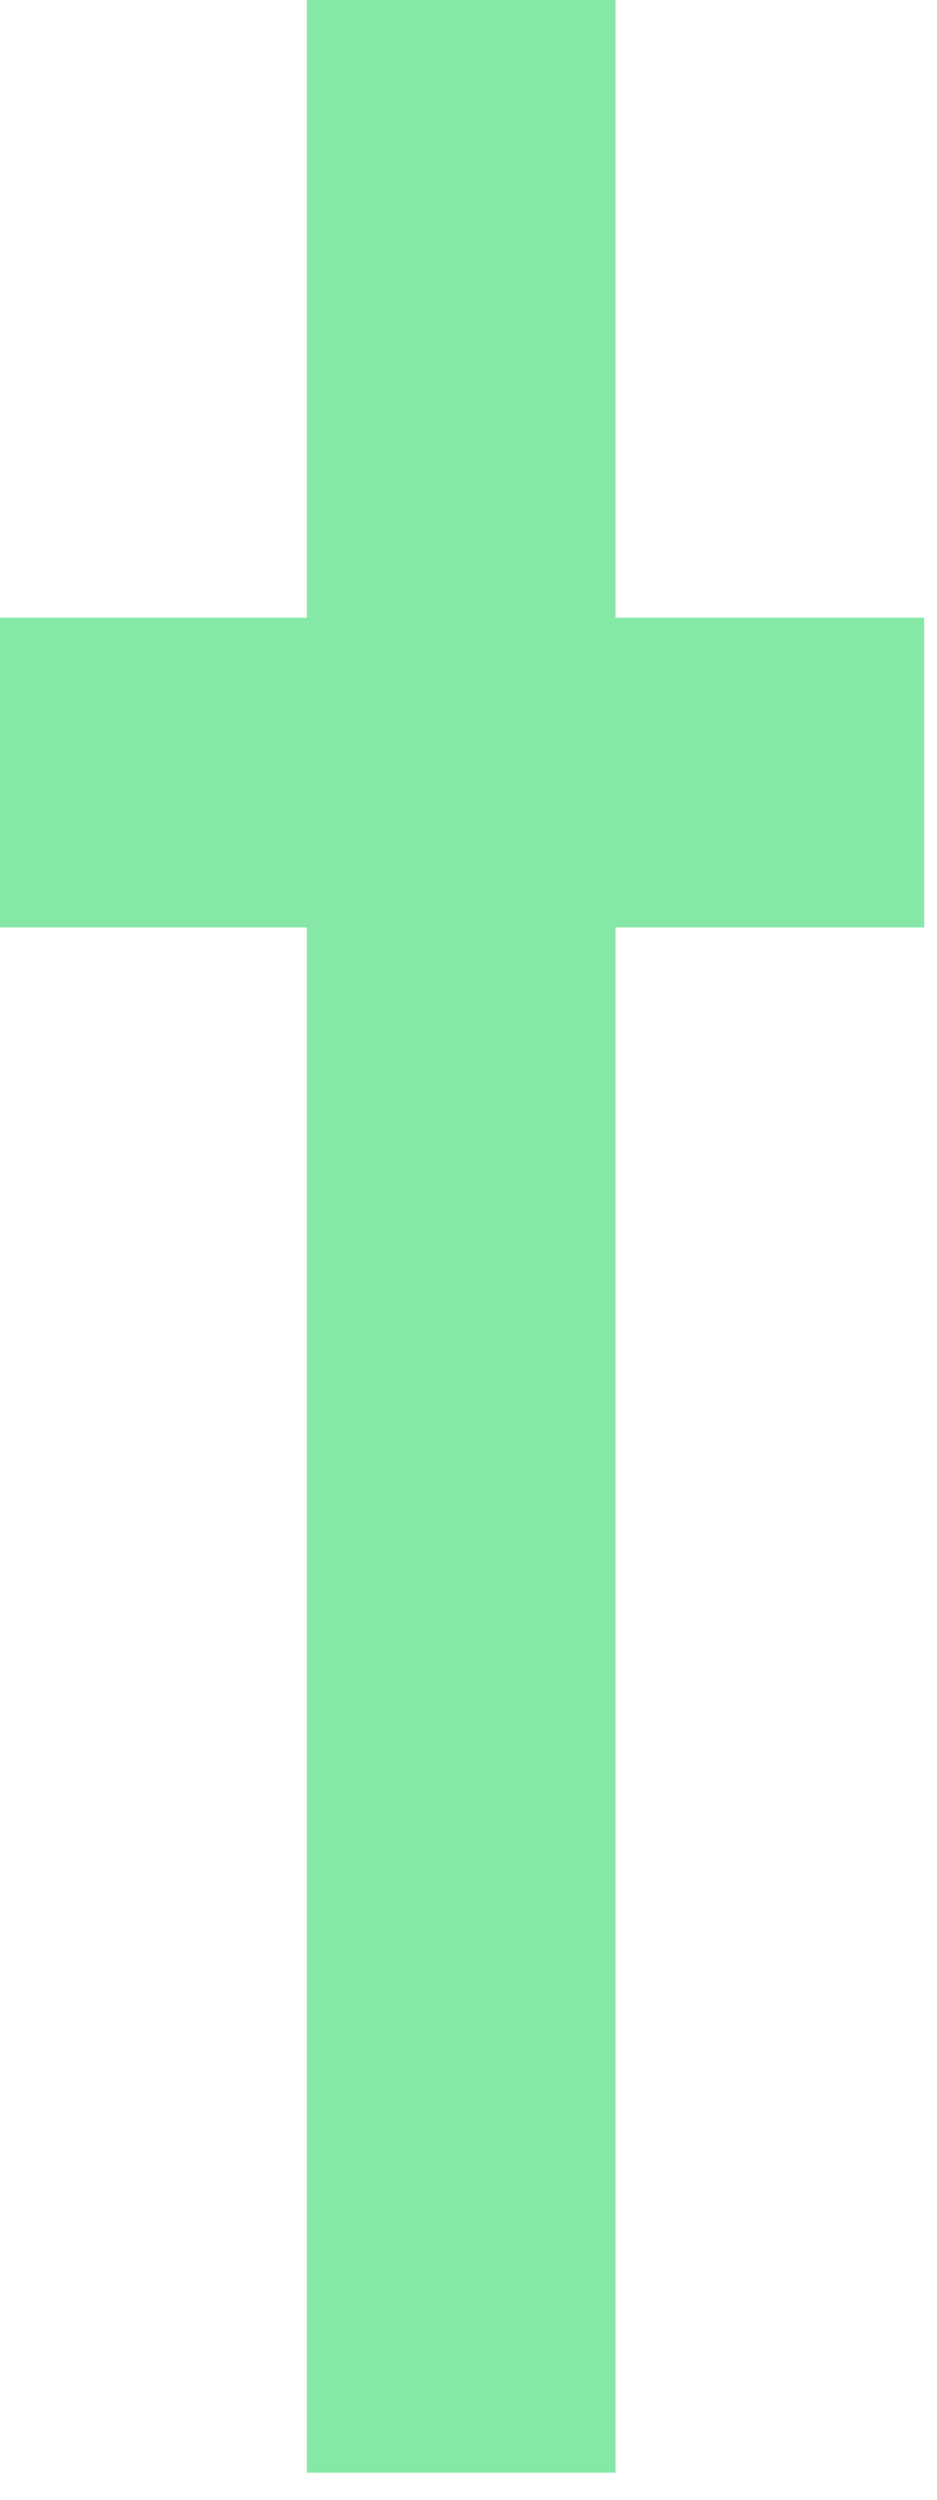
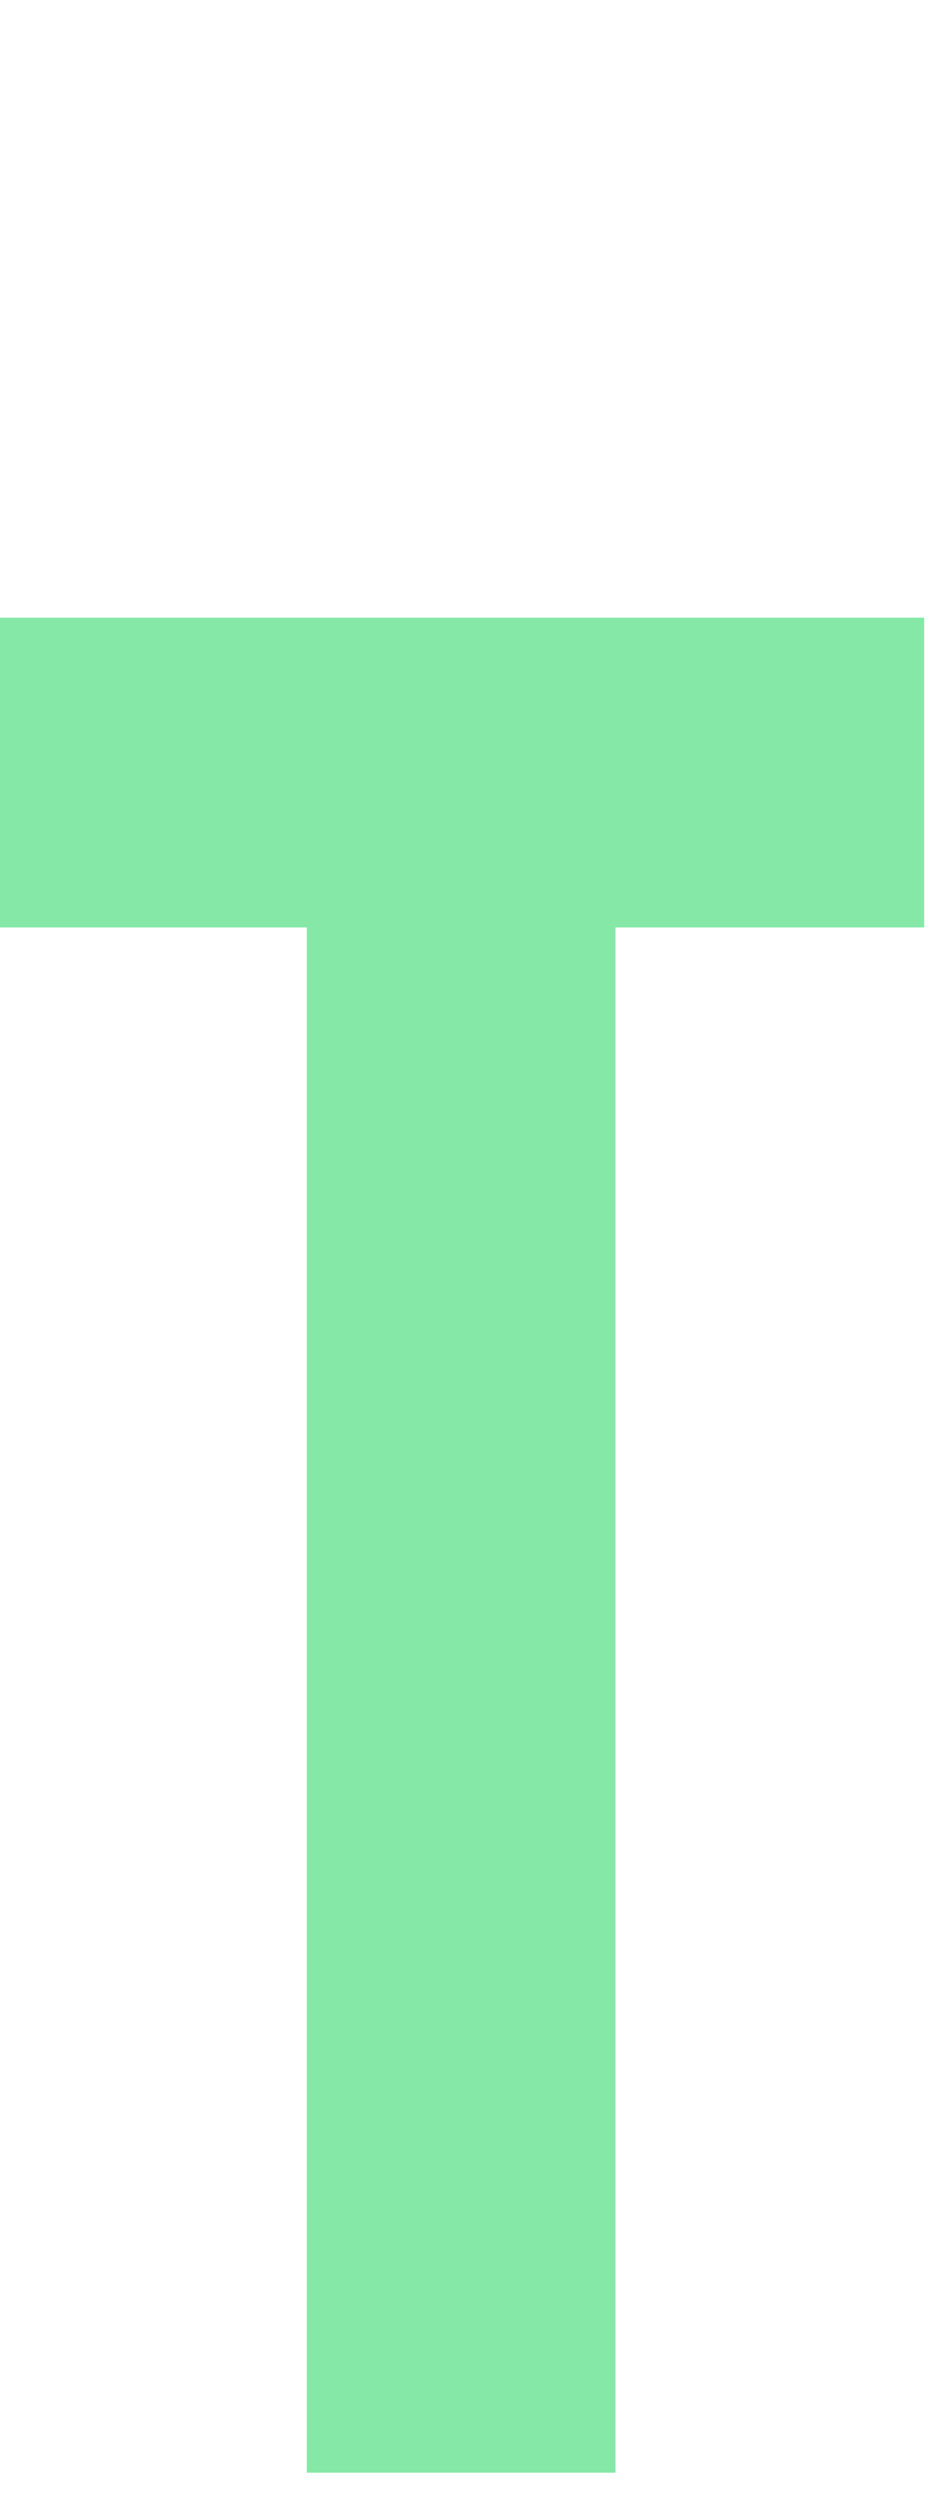
<svg xmlns="http://www.w3.org/2000/svg" fill="none" height="100%" overflow="visible" preserveAspectRatio="none" style="display: block;" viewBox="0 0 9 24" width="100%">
-   <path d="M5.912 8.904V23.739H2.947V8.904H0V5.93H2.947V0H5.912V5.93H8.877V8.904H5.912Z" fill="#85E8A7" id="Vector" />
+   <path d="M5.912 8.904V23.739H2.947V8.904H0V5.93H2.947V0V5.93H8.877V8.904H5.912Z" fill="#85E8A7" id="Vector" />
</svg>